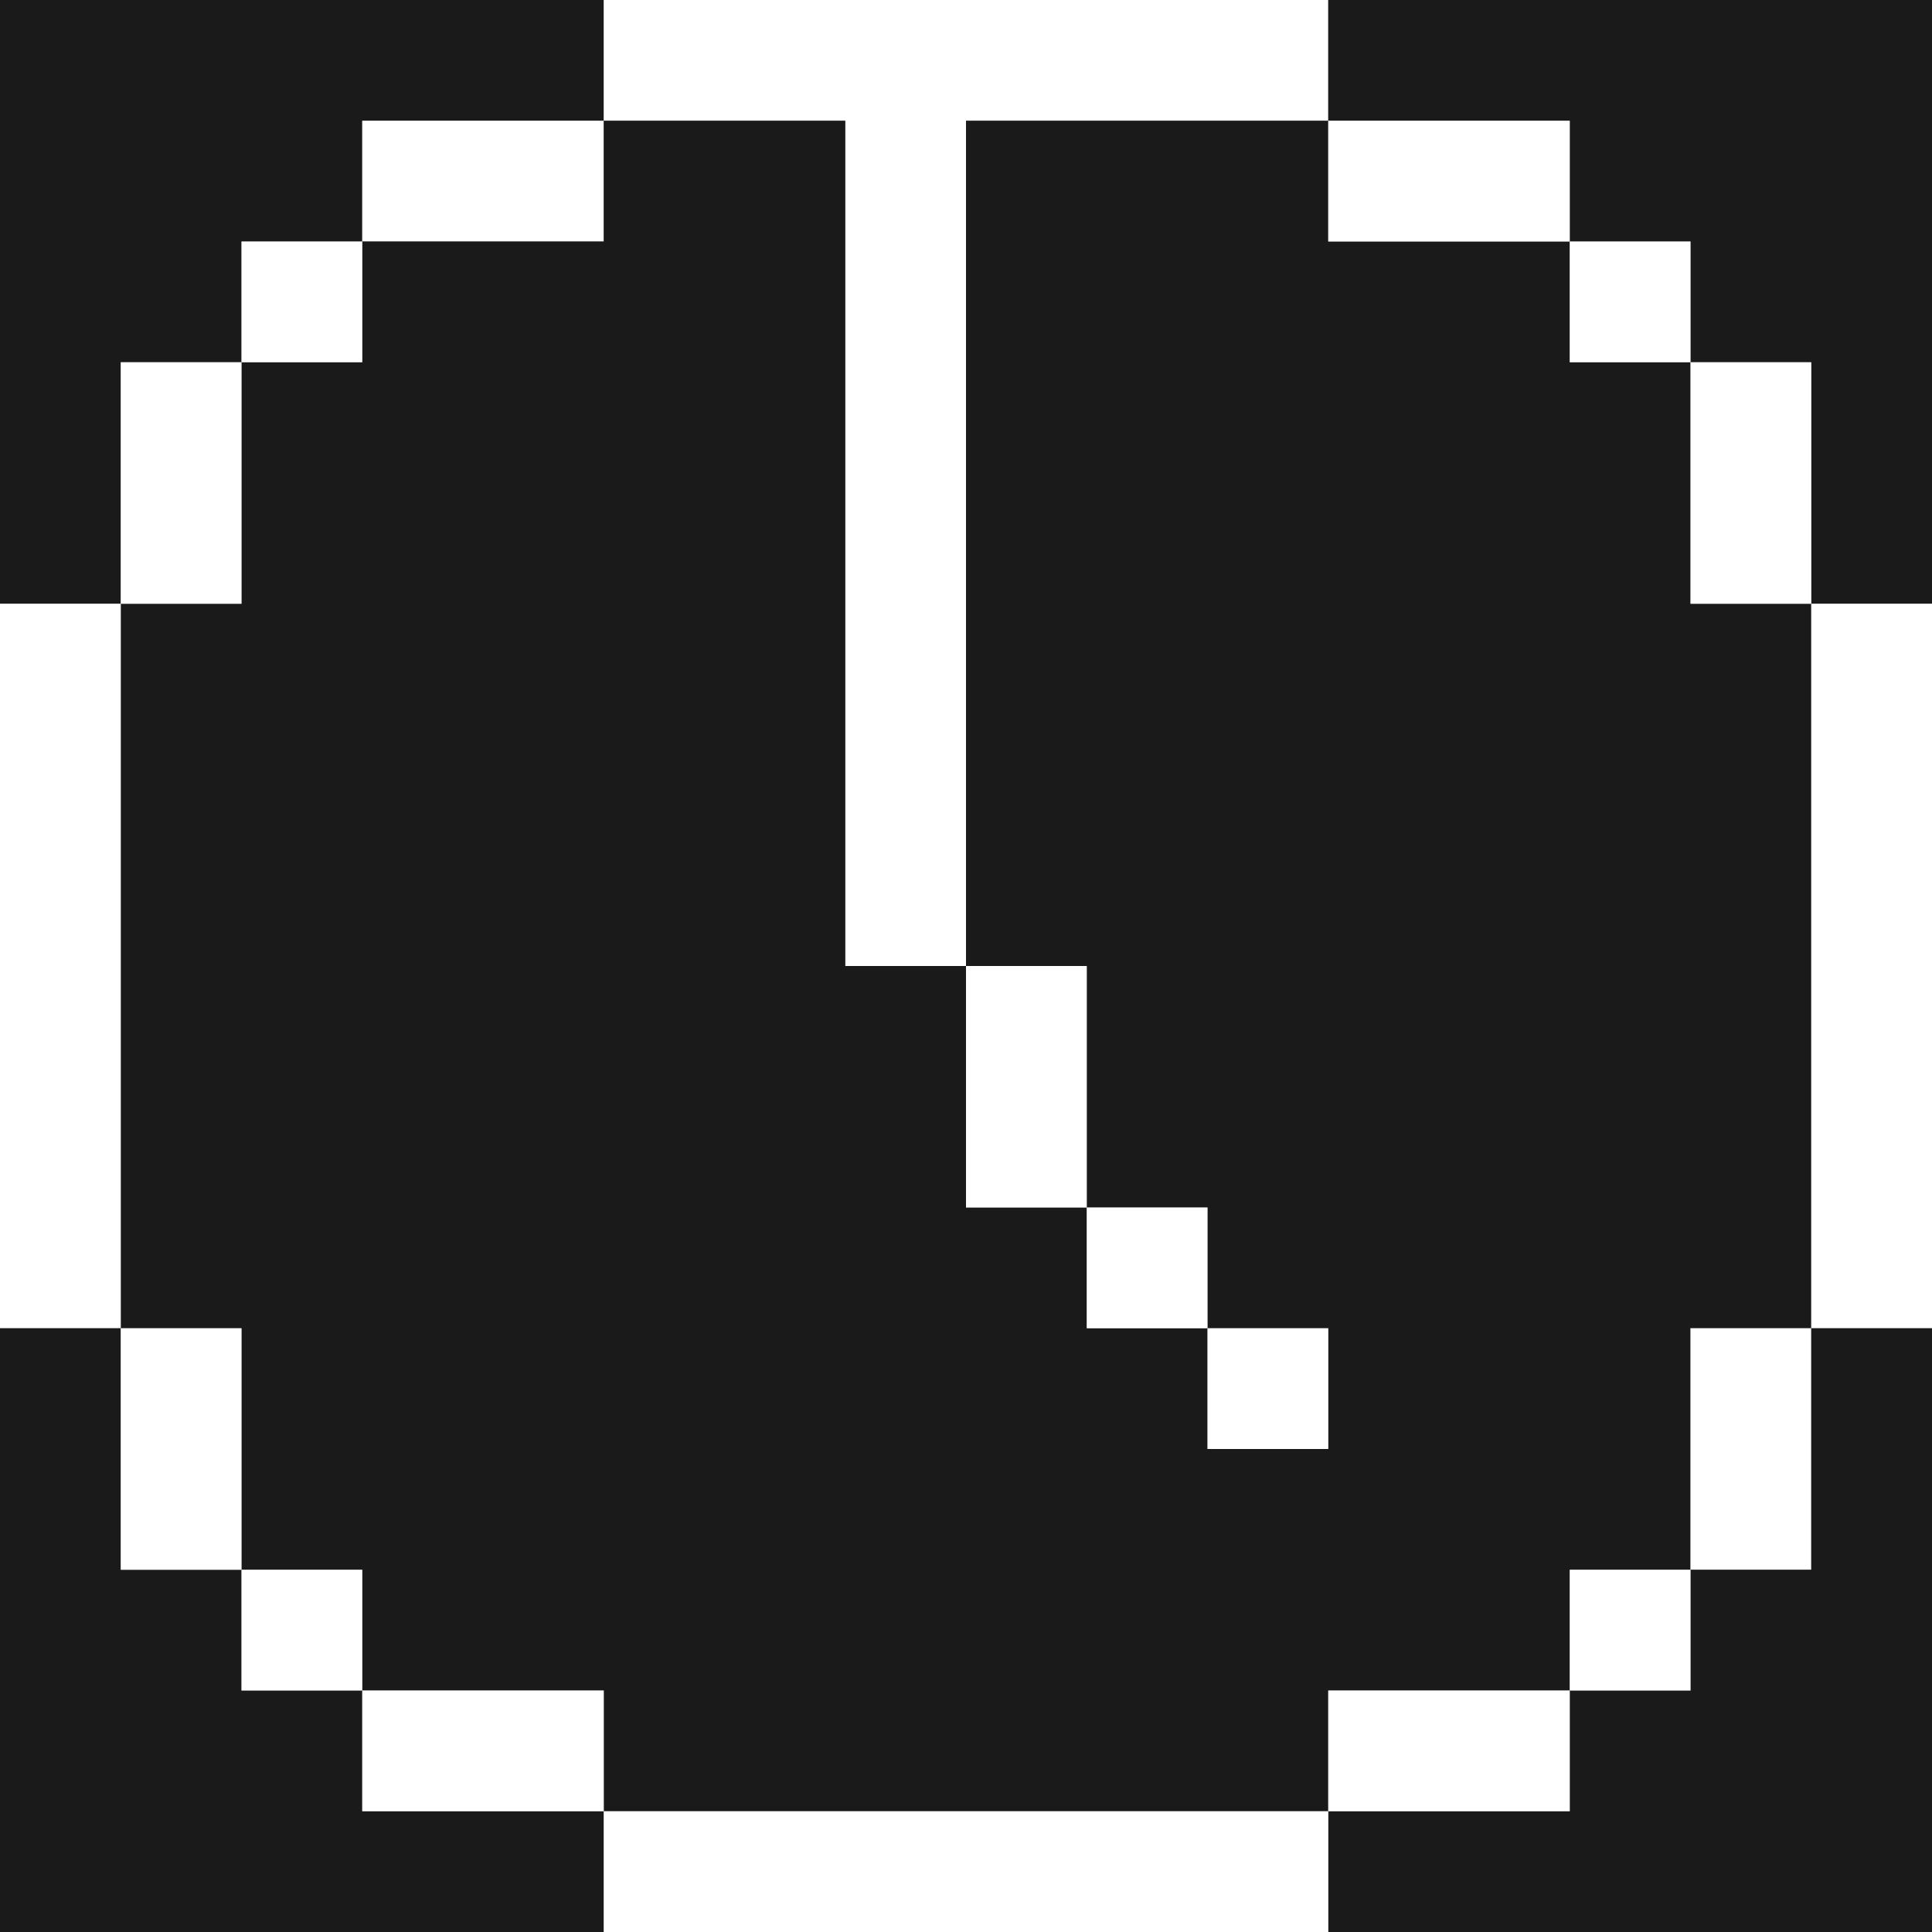
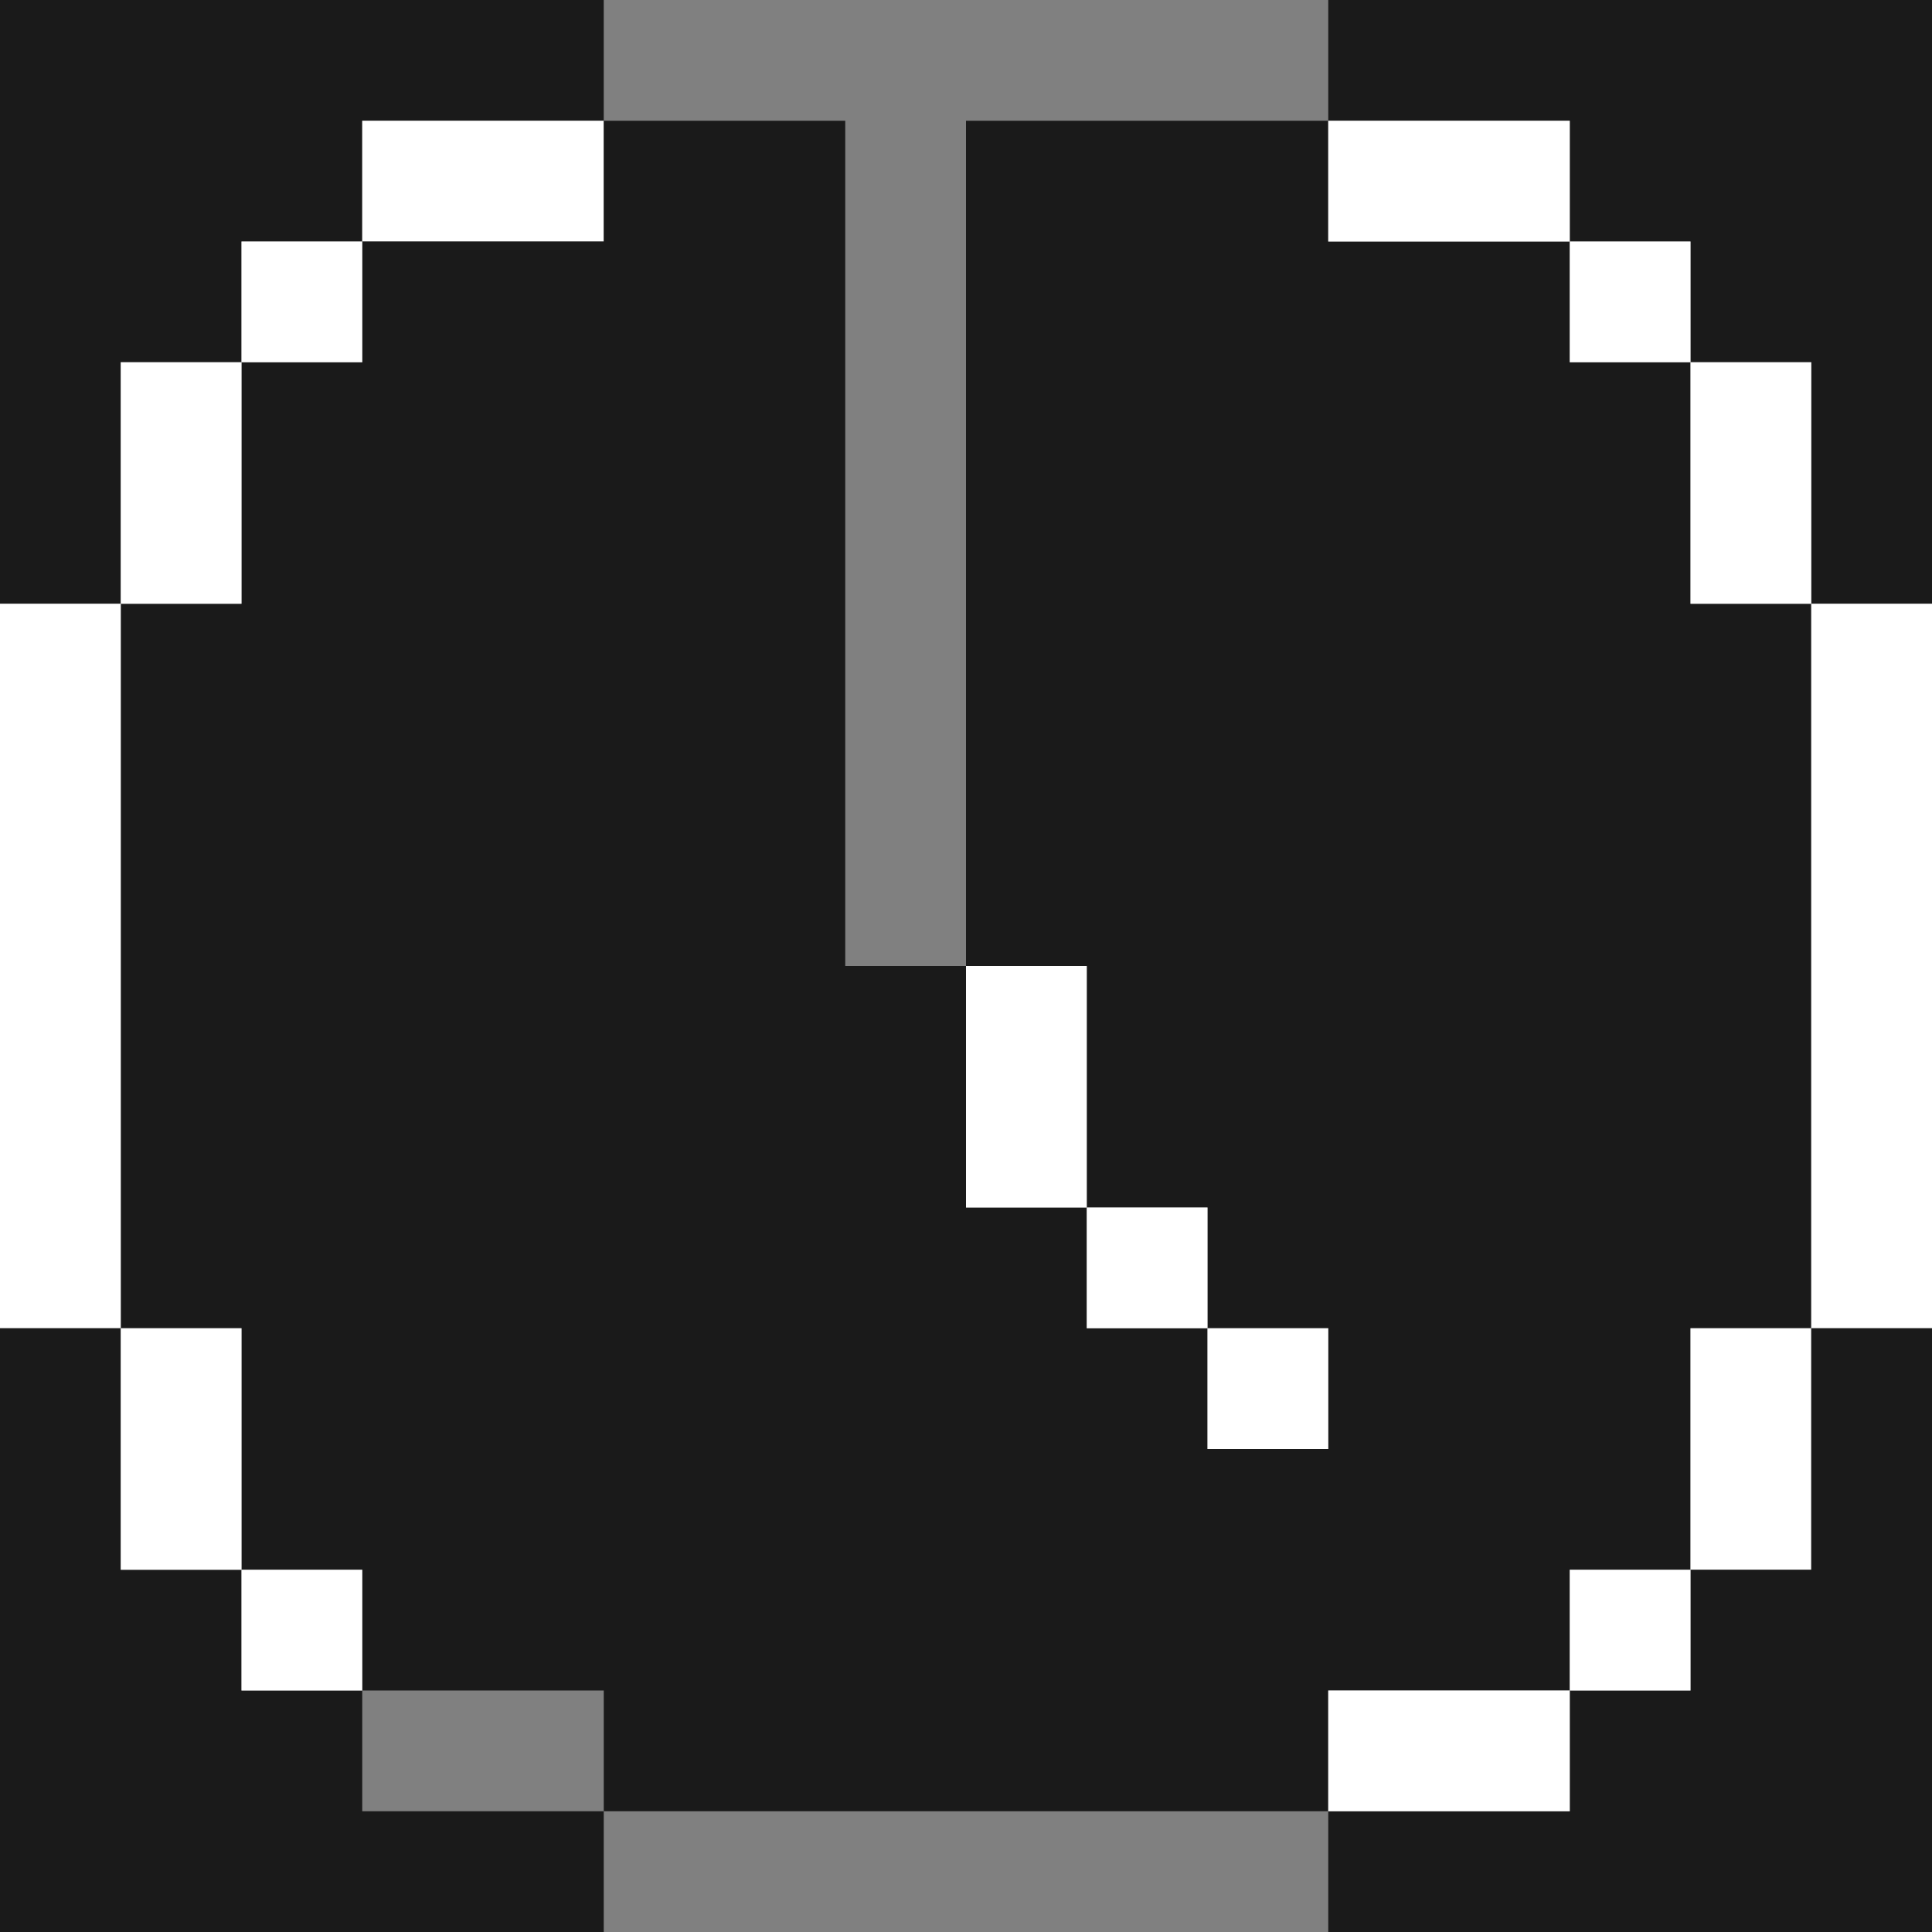
<svg xmlns="http://www.w3.org/2000/svg" width="800px" height="800px" viewBox="0 0 32 32" id="clockfacefiveoclock_Dark" data-name="clockfacefiveoclock/Dark">
  <rect x="0" y="0" width="32" height="32" fill="#808080" stroke="none" />
  <path id="Path" d="M0,0H10V2H6V4H4V6H2v4H0Z" fill="#1a1a1a" />
-   <path id="Path-2" data-name="Path" d="M0,0H12V2H6V16H4V2H0Z" transform="translate(10)" fill="#ffffff" />
  <path id="Path-3" data-name="Path" d="M0,0H10V10H8V6H6V4H4V2H0Z" transform="translate(22)" fill="#1a1a1a" />
  <path id="Path-4" data-name="Path" d="M0,0H4V2H0Z" transform="translate(6 2)" fill="#ffffff" />
  <path id="Path-5" data-name="Path" d="M8,0h4V14h2v4h2v2h2v2h2V20H18V18H16V14H14V0h6V2h4V4h2V8h2V20H26v4H24v2H20v2H8V26H4V24H2V20H0V8H2V4H4V2H8Z" transform="translate(2 2)" fill="#1a1a1a" />
  <path id="Path-6" data-name="Path" d="M0,0H4V2H0Z" transform="translate(22 2)" fill="#ffffff" />
  <path id="Path-7" data-name="Path" d="M0,0H2V2H0Z" transform="translate(4 4)" fill="#ffffff" />
  <path id="Path-8" data-name="Path" d="M0,0H2V2H0Z" transform="translate(26 4)" fill="#ffffff" />
  <path id="Path-9" data-name="Path" d="M0,0H2V4H0Z" transform="translate(2 6)" fill="#ffffff" />
  <path id="Path-10" data-name="Path" d="M0,0H2V4H0Z" transform="translate(28 6)" fill="#ffffff" />
  <path id="Path-11" data-name="Path" d="M0,0H2V12H0Z" transform="translate(0 10)" fill="#ffffff" />
  <path id="Path-12" data-name="Path" d="M0,0H2V12H0Z" transform="translate(30 10)" fill="#ffffff" />
  <path id="Path-13" data-name="Path" d="M0,0H2V4H0Z" transform="translate(16 16)" fill="#ffffff" />
  <path id="Path-14" data-name="Path" d="M0,0H2V2H0Z" transform="translate(18 20)" fill="#ffffff" />
  <path id="Path-15" data-name="Path" d="M0,0H2V4H4V6H6V8h4v2H0Z" transform="translate(0 22)" fill="#1a1a1a" />
  <path id="Path-16" data-name="Path" d="M0,0H2V4H0Z" transform="translate(2 22)" fill="#ffffff" />
  <path id="Path-17" data-name="Path" d="M0,0H2V2H0Z" transform="translate(20 22)" fill="#ffffff" />
  <path id="Path-18" data-name="Path" d="M0,0H2V4H0Z" transform="translate(28 22)" fill="#ffffff" />
  <path id="Path-19" data-name="Path" d="M8,0h2V10H0V8H4V6H6V4H8Z" transform="translate(22 22)" fill="#1a1a1a" />
  <path id="Path-20" data-name="Path" d="M0,0H2V2H0Z" transform="translate(4 26)" fill="#ffffff" />
  <path id="Path-21" data-name="Path" d="M0,0H2V2H0Z" transform="translate(26 26)" fill="#ffffff" />
-   <path id="Path-22" data-name="Path" d="M0,0H4V2H0Z" transform="translate(6 28)" fill="#ffffff" />
  <path id="Path-23" data-name="Path" d="M0,0H4V2H0Z" transform="translate(22 28)" fill="#ffffff" />
-   <path id="Path-24" data-name="Path" d="M0,0H12V2H0Z" transform="translate(10 30)" fill="#ffffff" />
</svg>